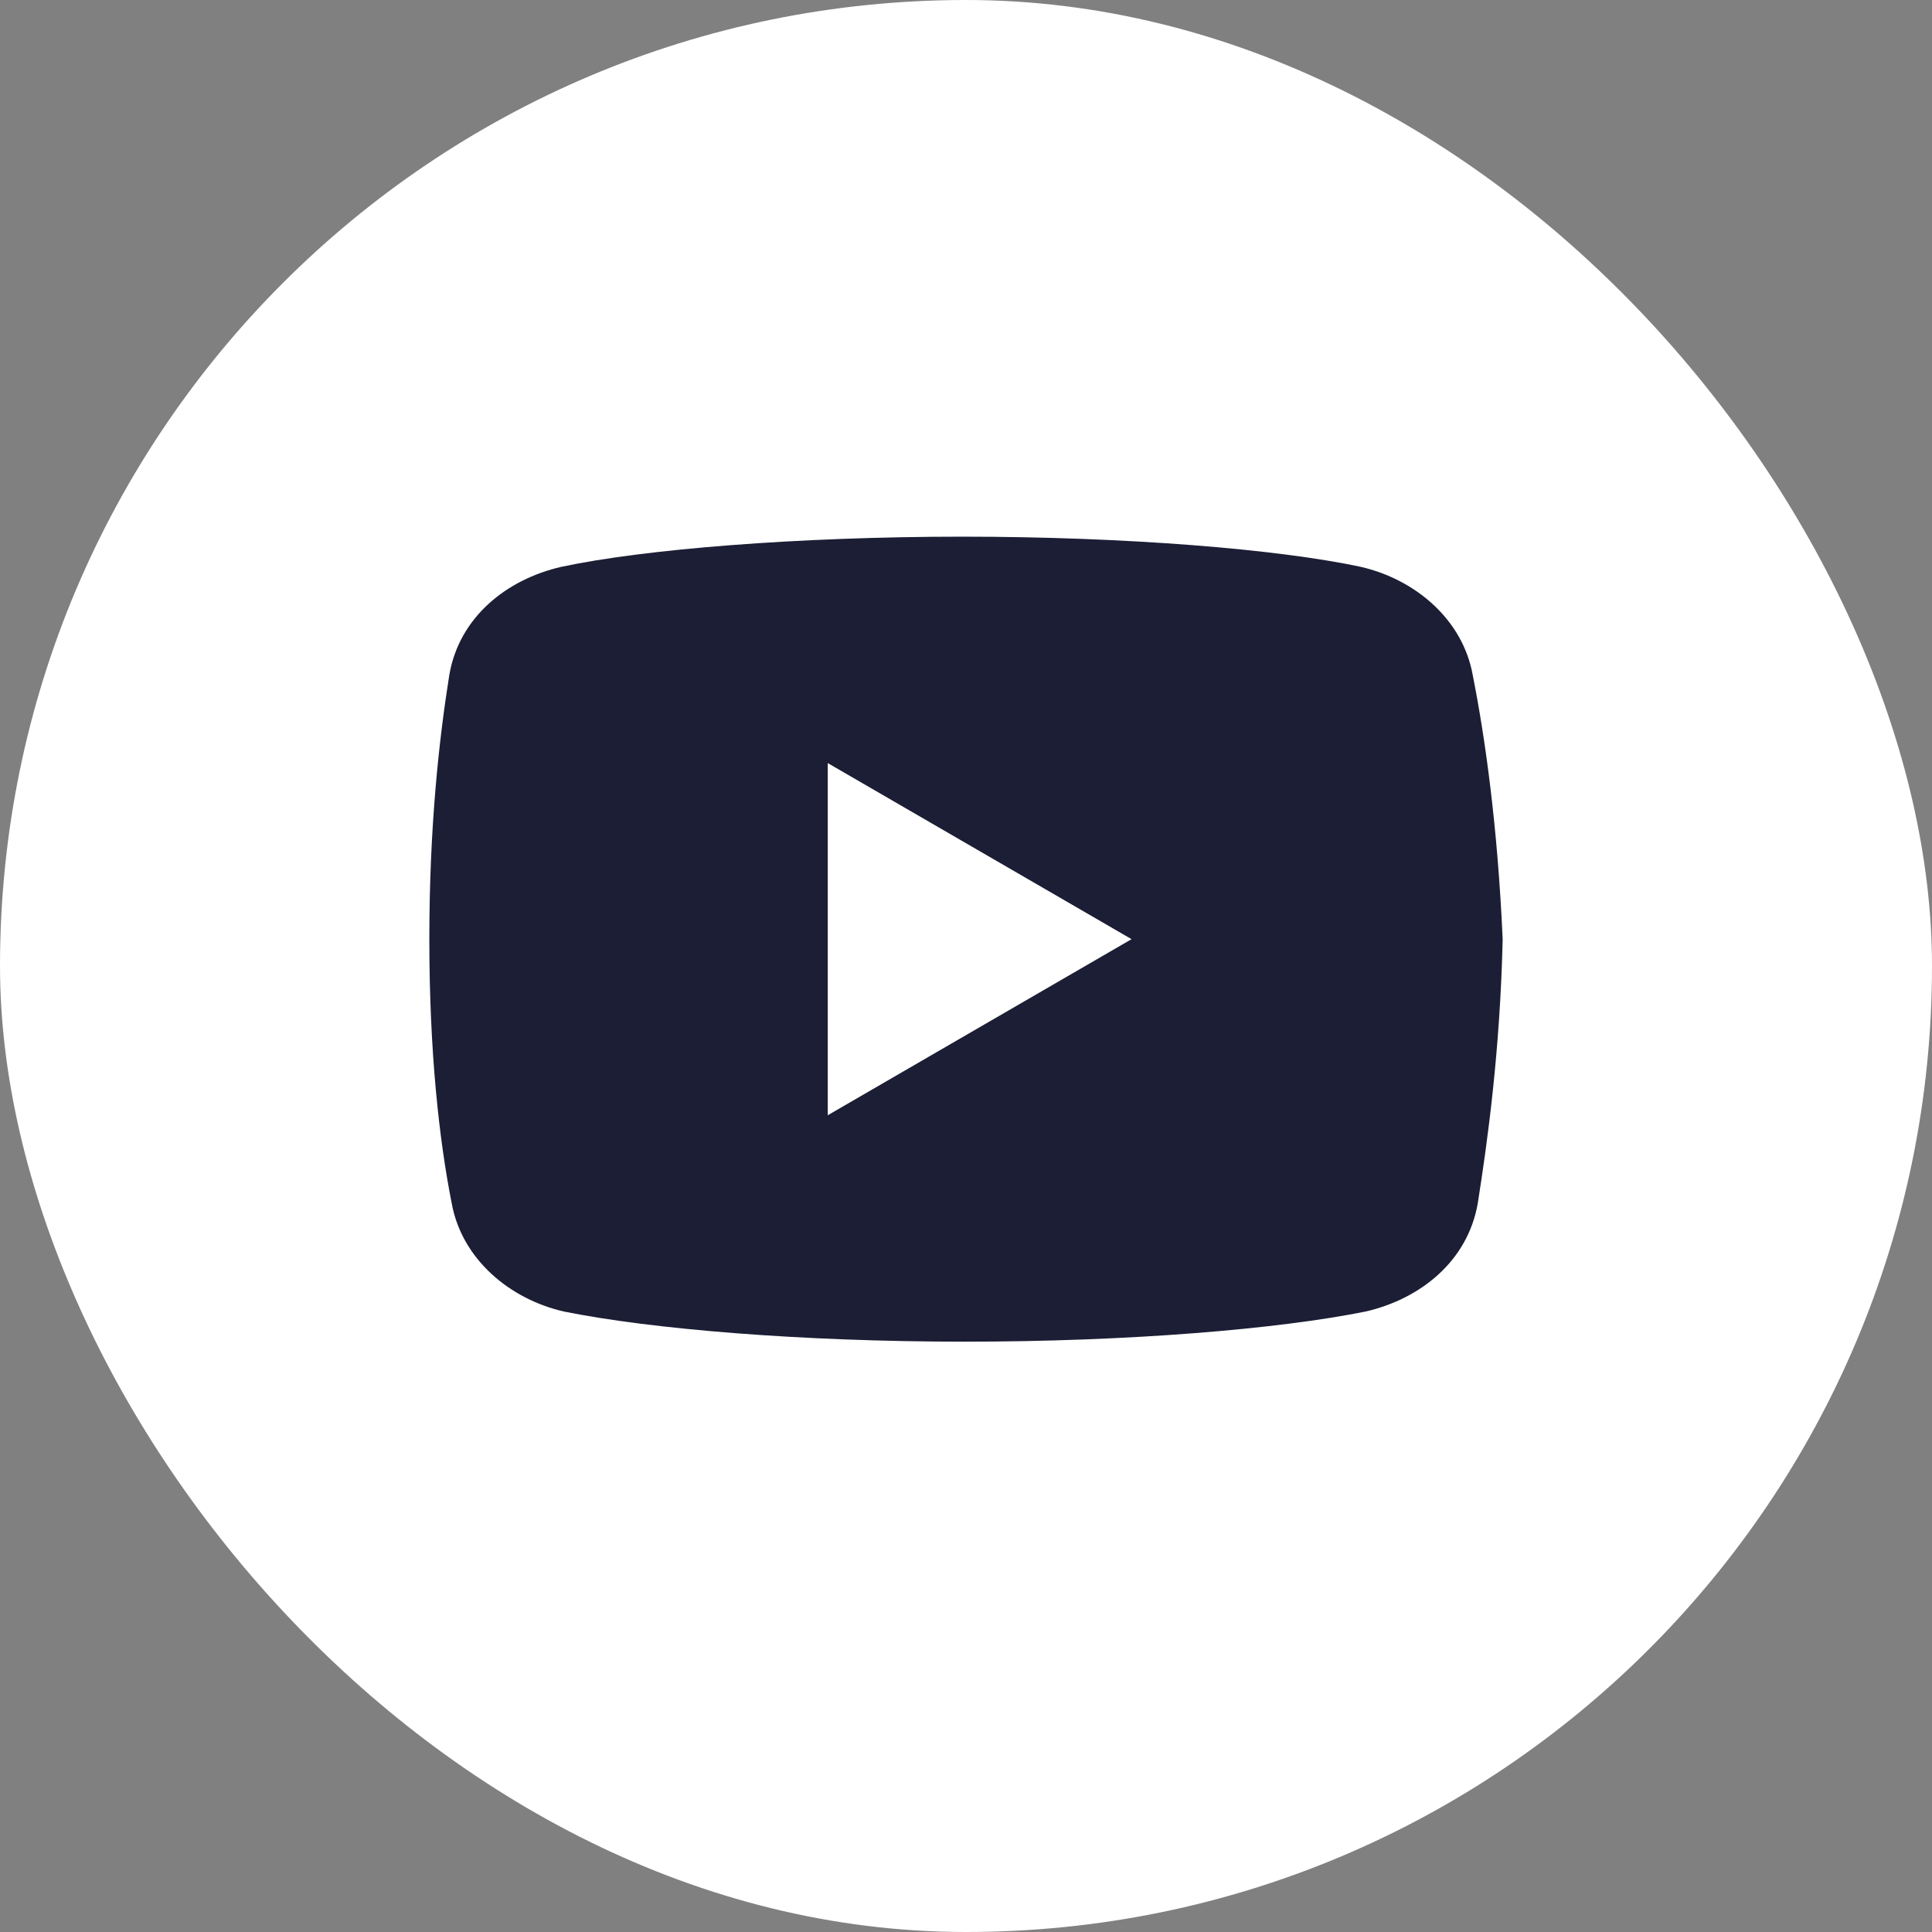
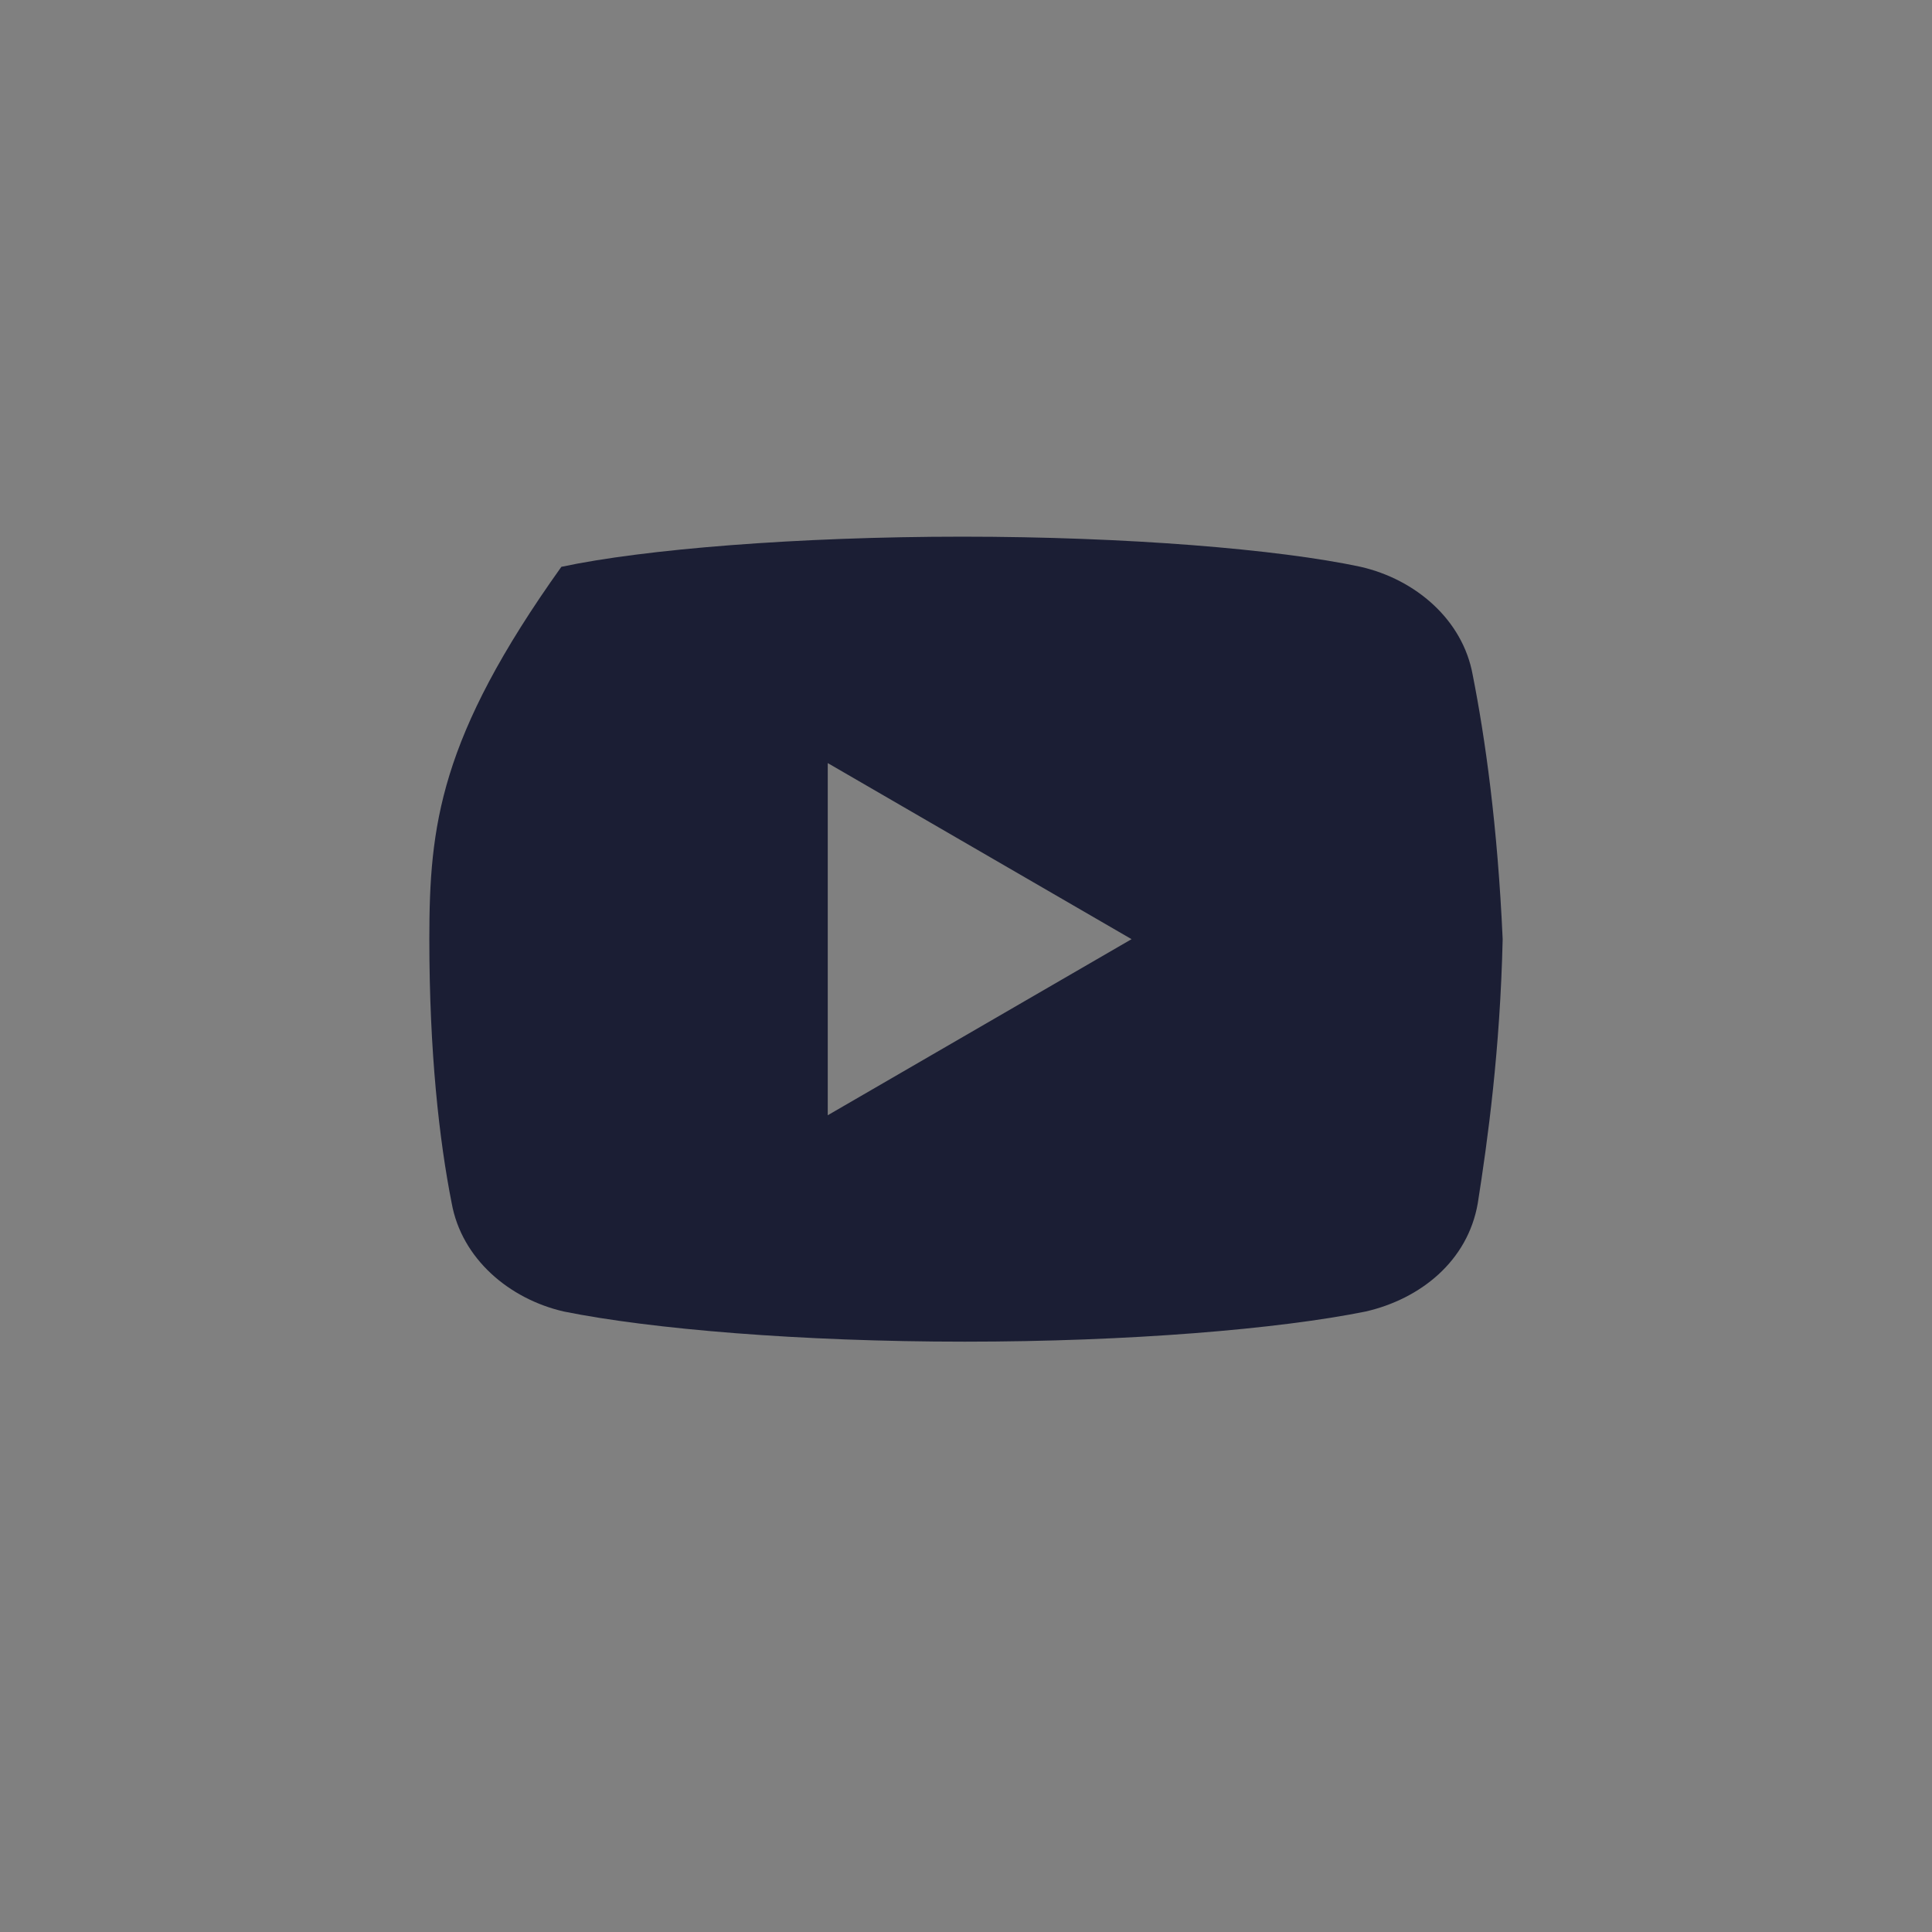
<svg xmlns="http://www.w3.org/2000/svg" width="36" height="36" viewBox="0 0 36 36" fill="none">
  <rect x="0" y="0" width="36" height="36" fill="#808080" stroke="none" />
-   <rect width="36" height="36" rx="18" fill="white" />
-   <path d="M27.442 12.578C27.257 11.547 26.376 10.796 25.354 10.562C23.824 10.234 20.993 10 17.929 10C14.868 10 11.991 10.234 10.46 10.562C9.439 10.796 8.556 11.5 8.372 12.578C8.185 13.75 8 15.391 8 17.5C8 19.609 8.185 21.25 8.417 22.422C8.604 23.453 9.485 24.203 10.505 24.438C12.129 24.766 14.913 25 17.976 25C21.04 25 23.824 24.766 25.448 24.438C26.468 24.203 27.349 23.5 27.536 22.422C27.721 21.25 27.953 19.562 28 17.5C27.906 15.391 27.674 13.75 27.442 12.578ZM15.424 20.781V14.219L21.085 17.5L15.424 20.781Z" fill="#1B1E34" />
+   <path d="M27.442 12.578C27.257 11.547 26.376 10.796 25.354 10.562C23.824 10.234 20.993 10 17.929 10C14.868 10 11.991 10.234 10.46 10.562C8.185 13.75 8 15.391 8 17.5C8 19.609 8.185 21.25 8.417 22.422C8.604 23.453 9.485 24.203 10.505 24.438C12.129 24.766 14.913 25 17.976 25C21.04 25 23.824 24.766 25.448 24.438C26.468 24.203 27.349 23.5 27.536 22.422C27.721 21.25 27.953 19.562 28 17.5C27.906 15.391 27.674 13.75 27.442 12.578ZM15.424 20.781V14.219L21.085 17.5L15.424 20.781Z" fill="#1B1E34" />
</svg>